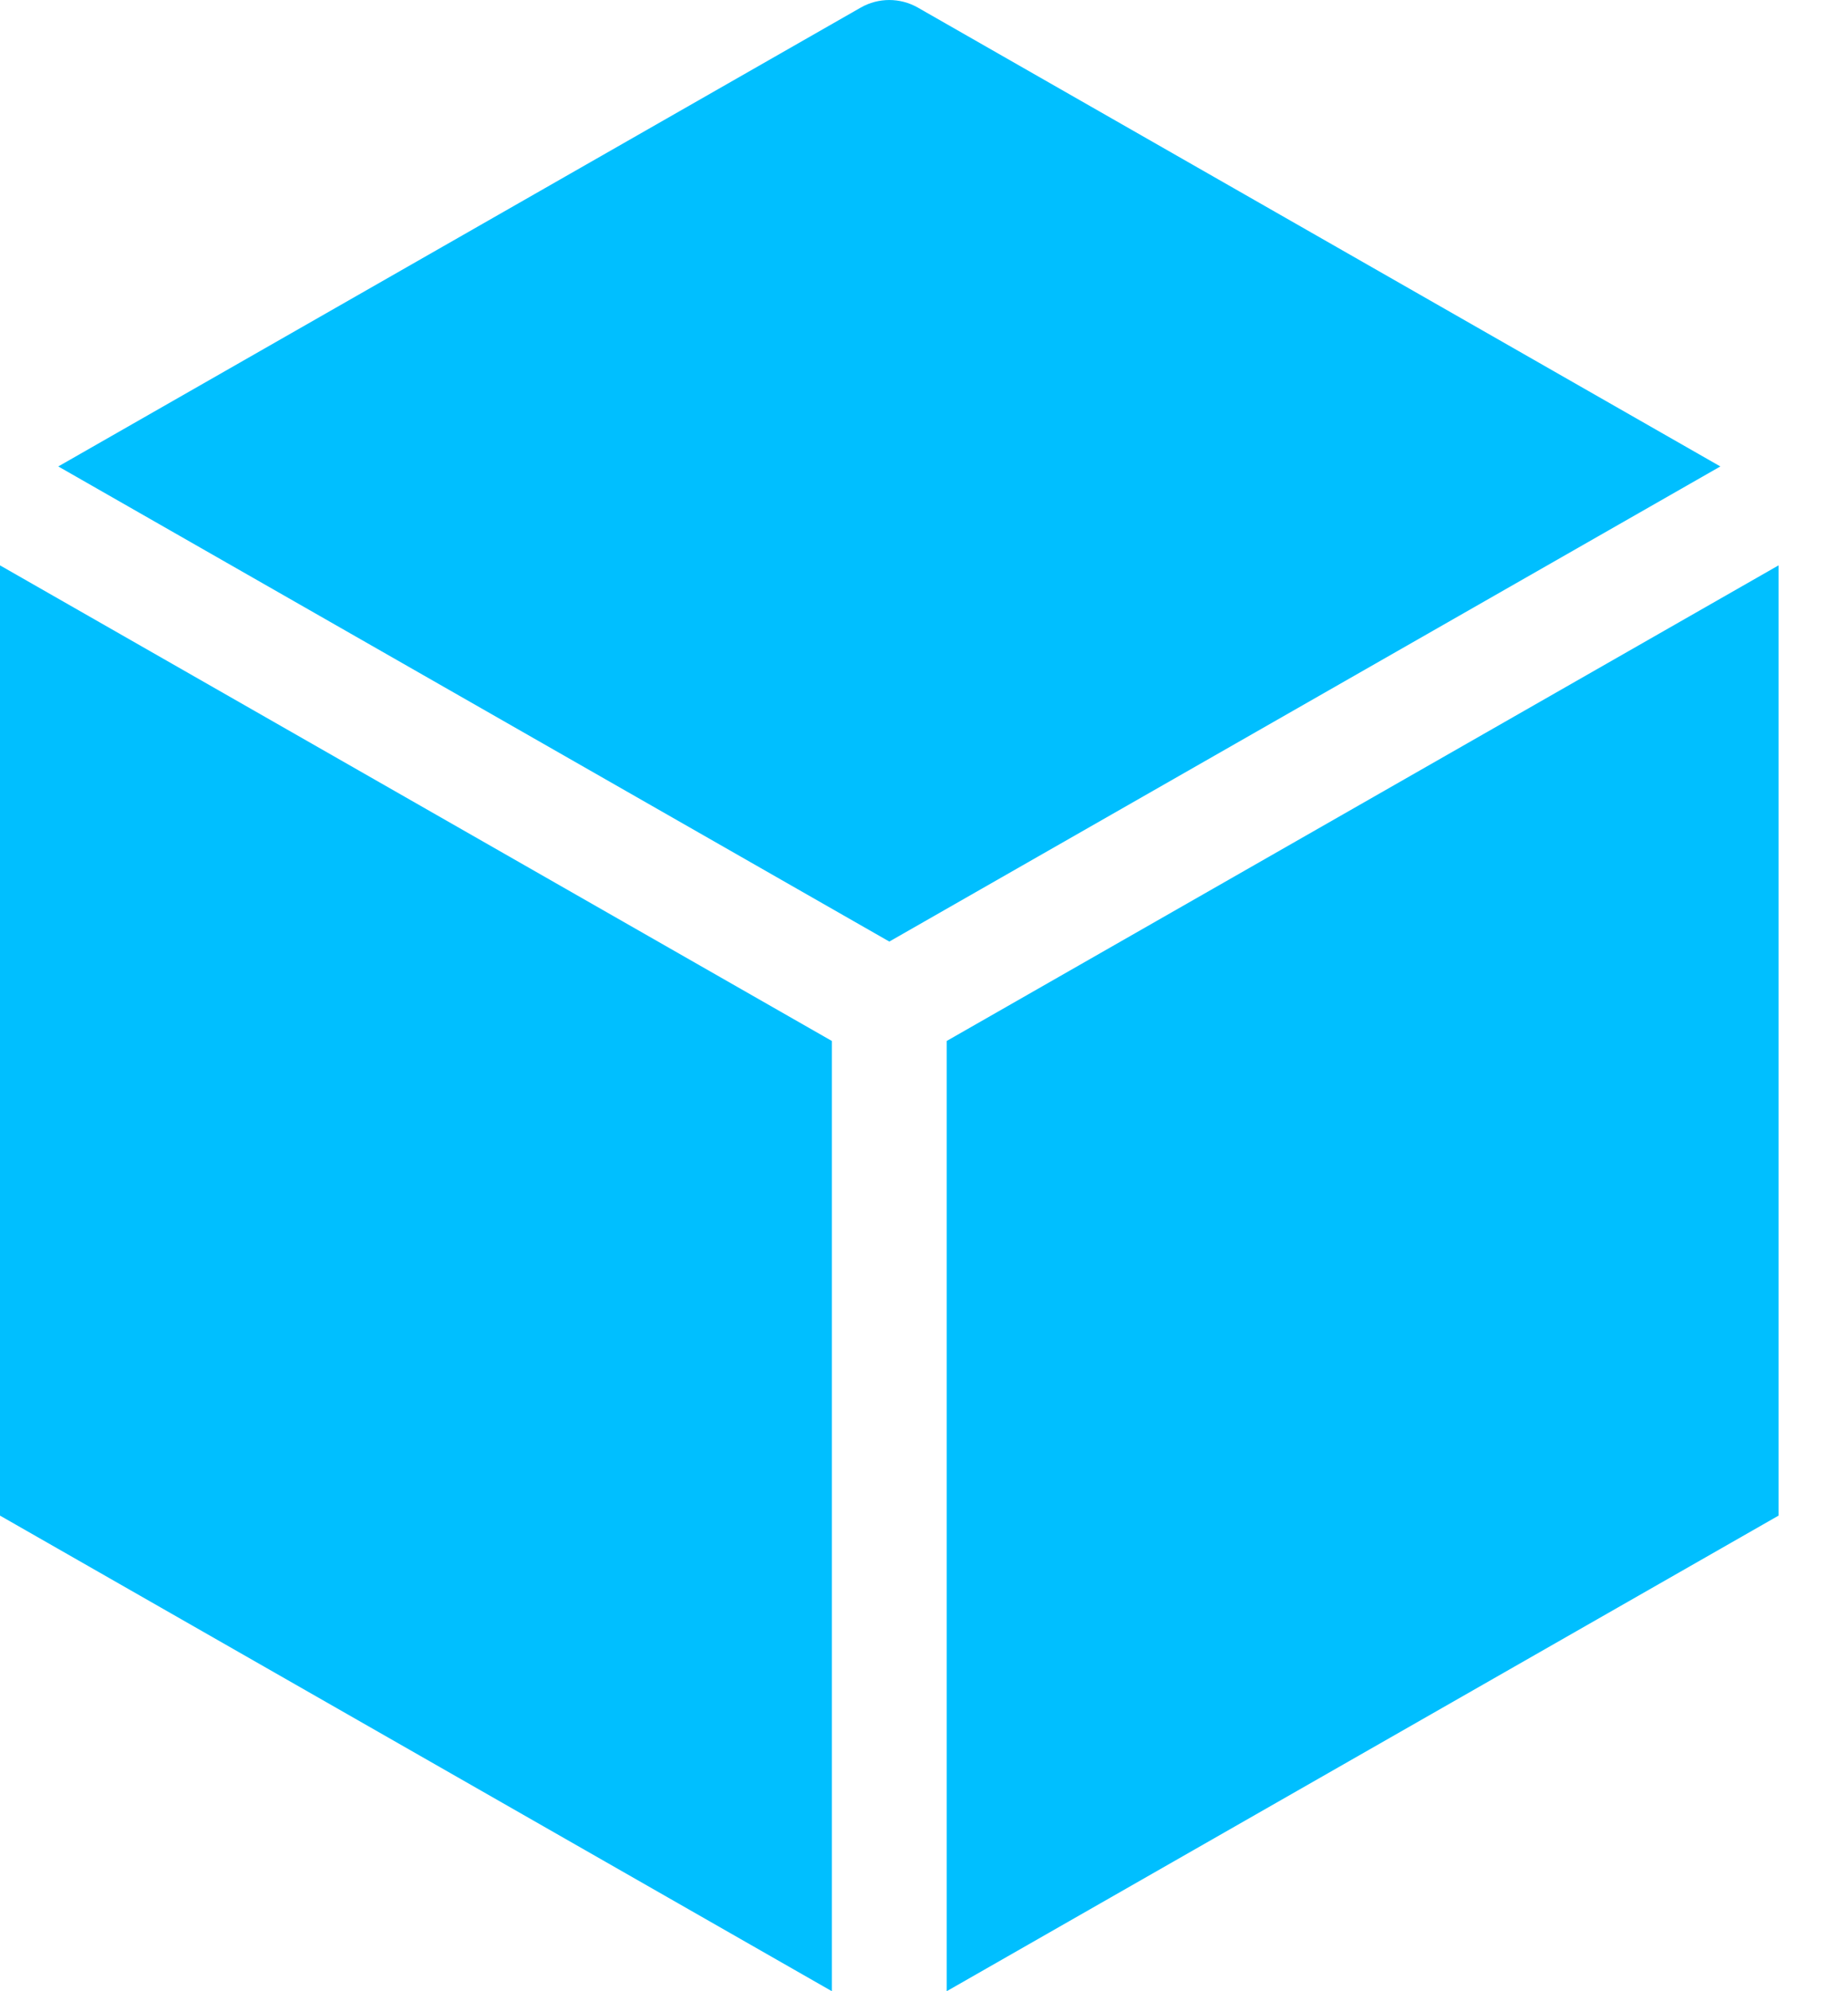
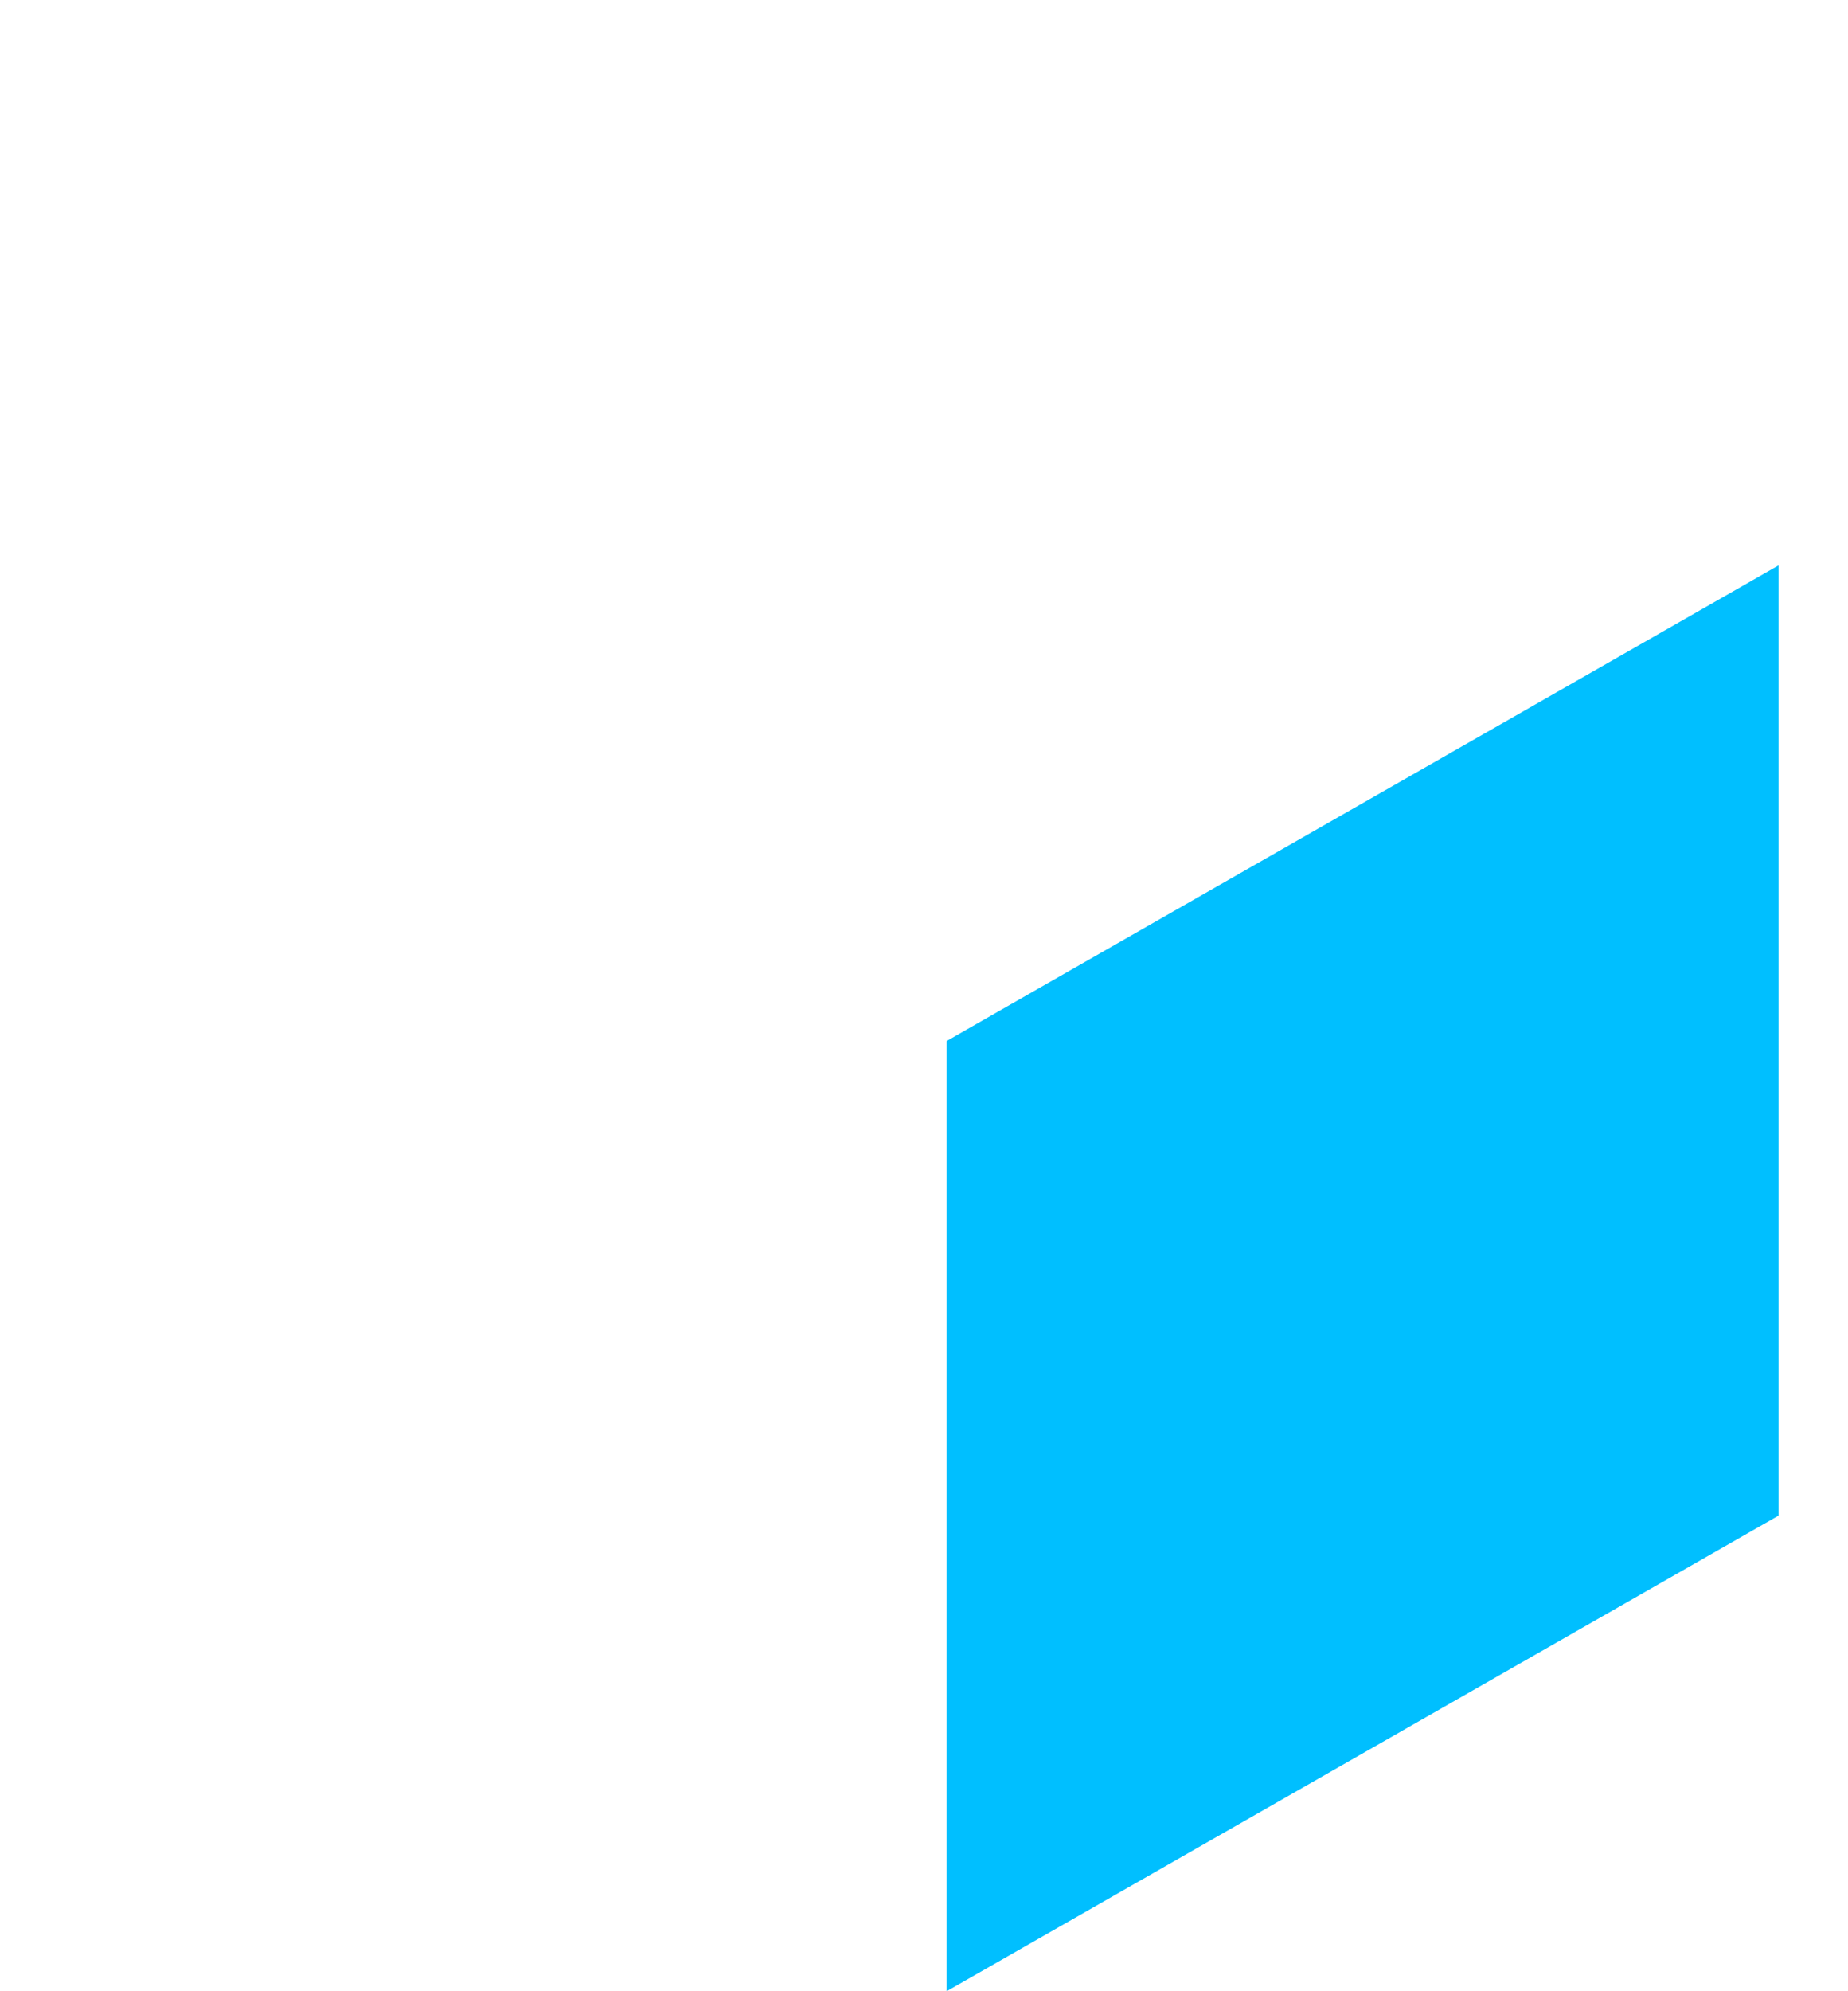
<svg xmlns="http://www.w3.org/2000/svg" width="26" height="28" viewBox="0 0 26 28" fill="none">
-   <path d="M11.704 14.638L0 7.95V21.312L11.704 28V14.638Z" fill="#00BFFF" />
  <path d="M13.319 14.638V28L25.023 21.312V7.95L13.319 14.638Z" fill="#00BFFF" />
-   <path d="M0.82 6.559L12.512 13.24L24.204 6.559L12.912 0.106C12.664 -0.035 12.359 -0.035 12.111 0.106L0.82 6.559Z" fill="#00BFFF" />
</svg>